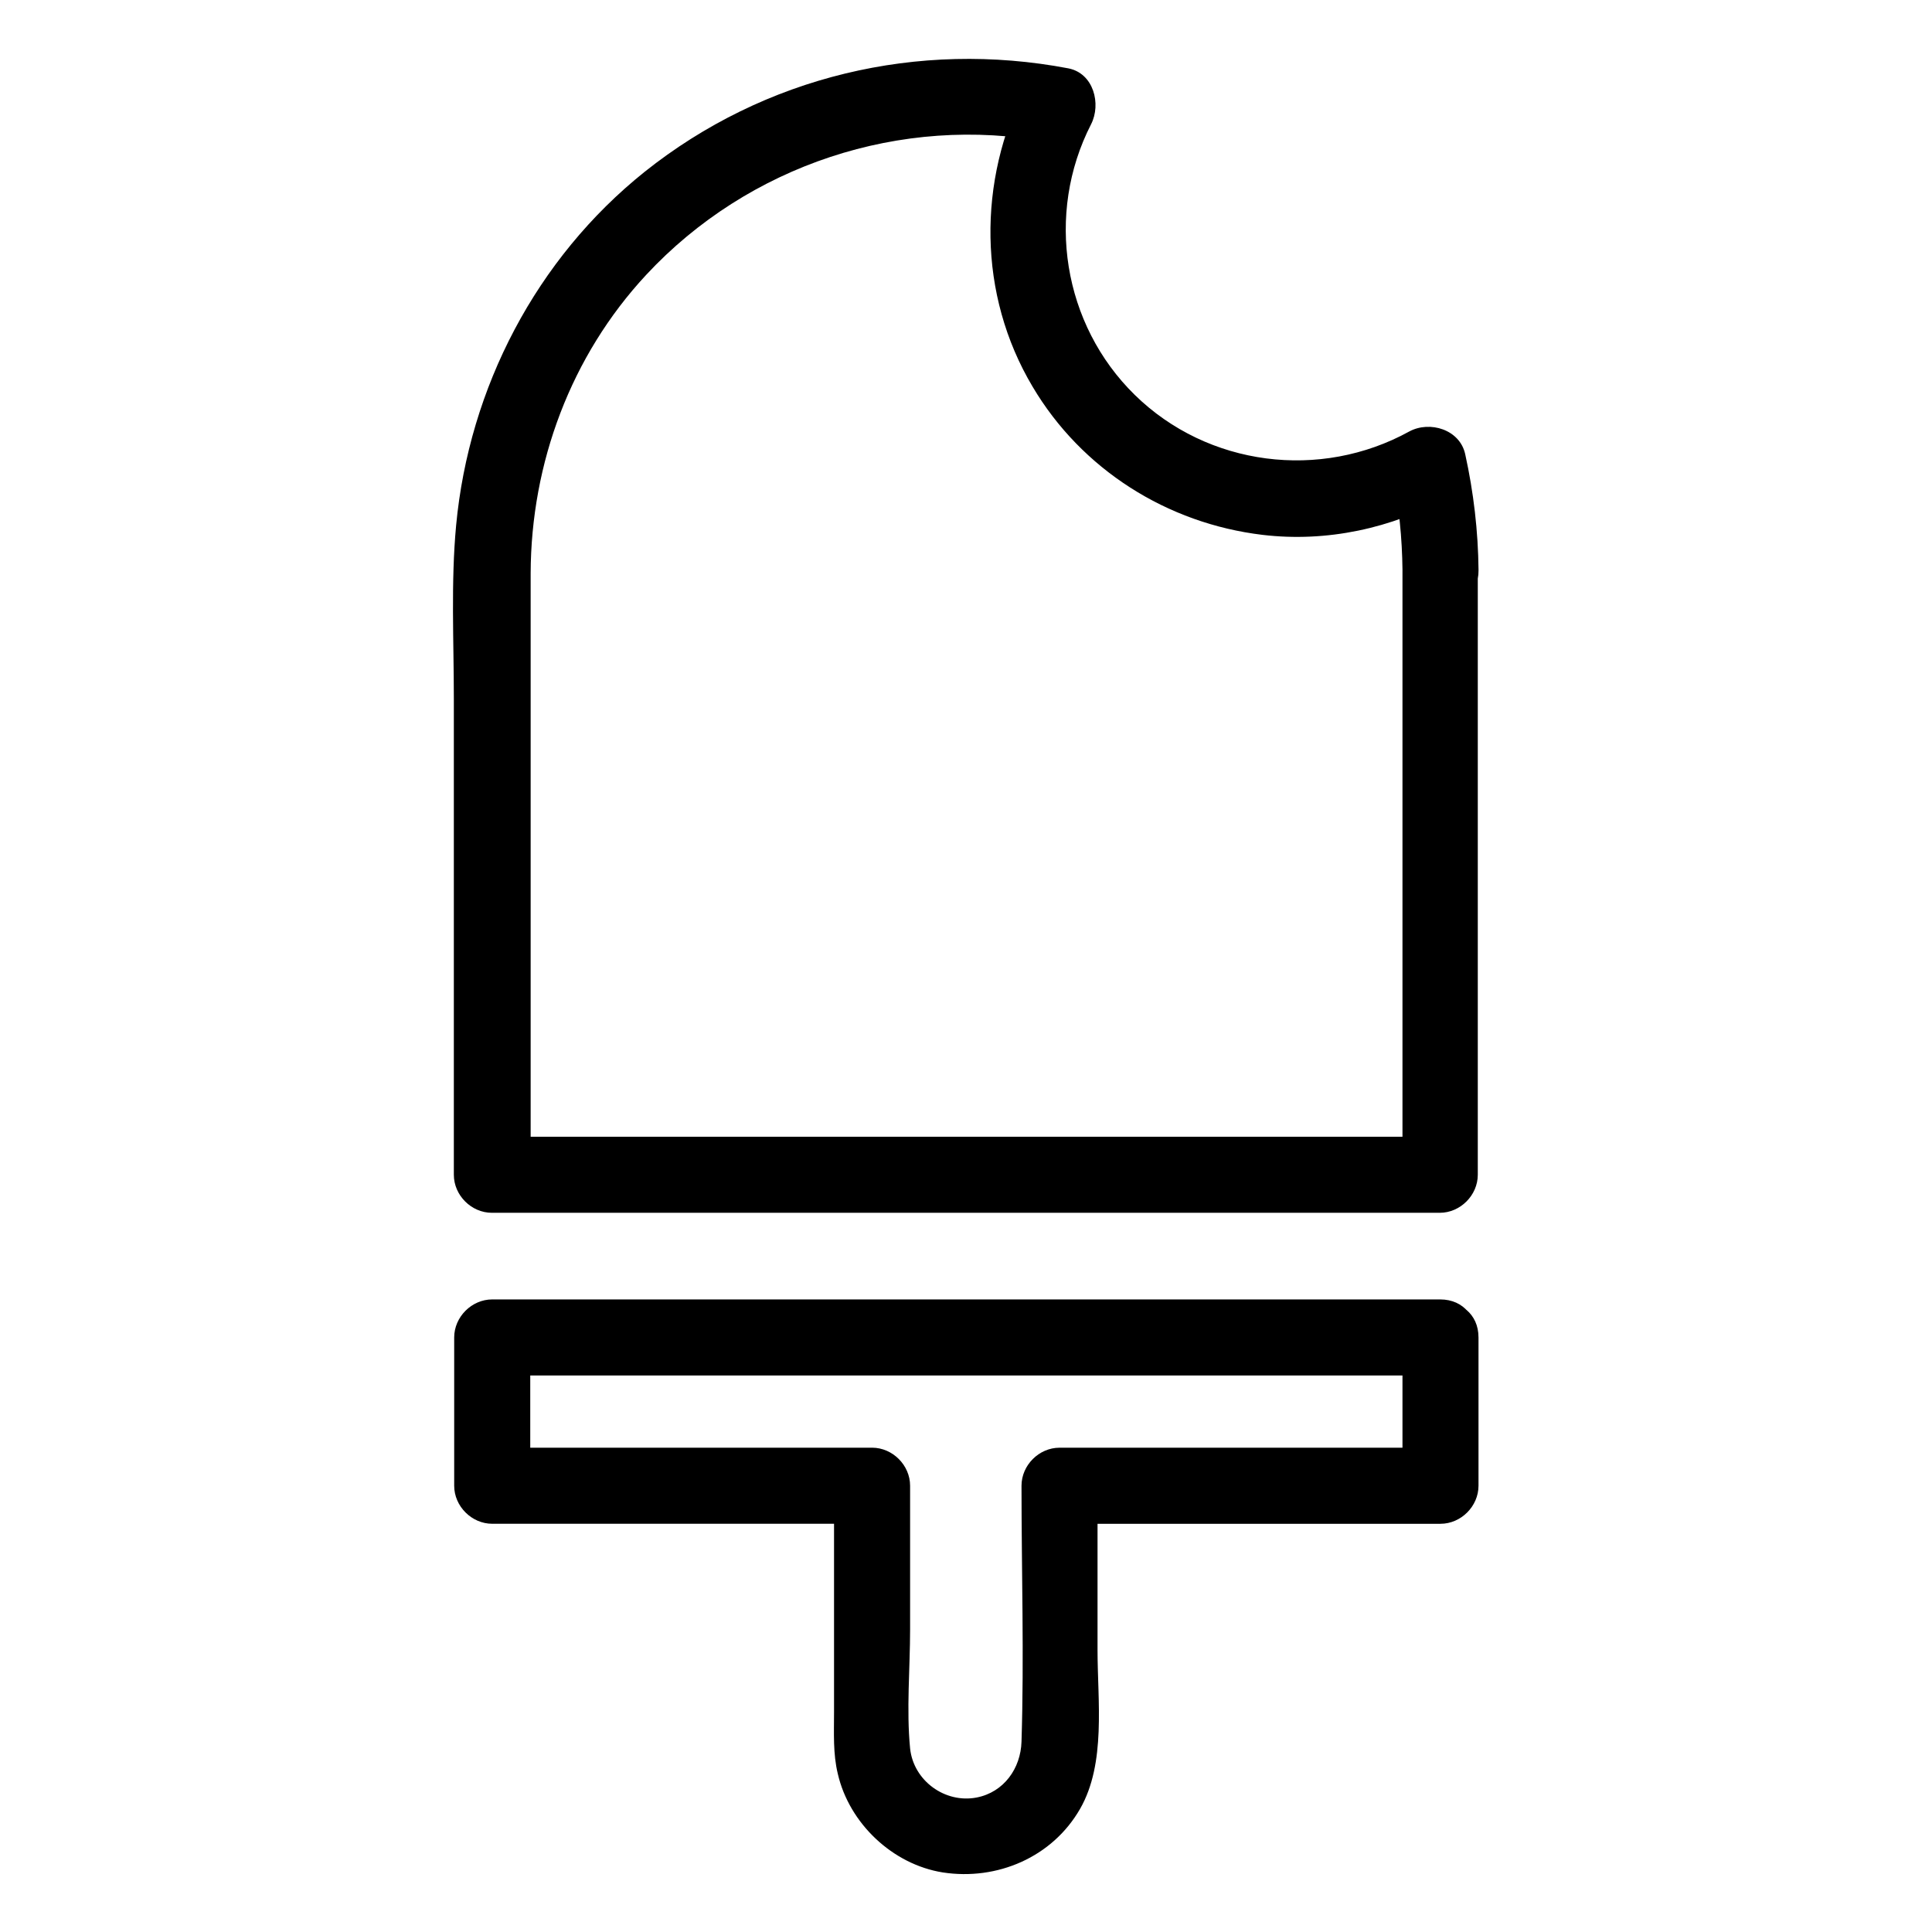
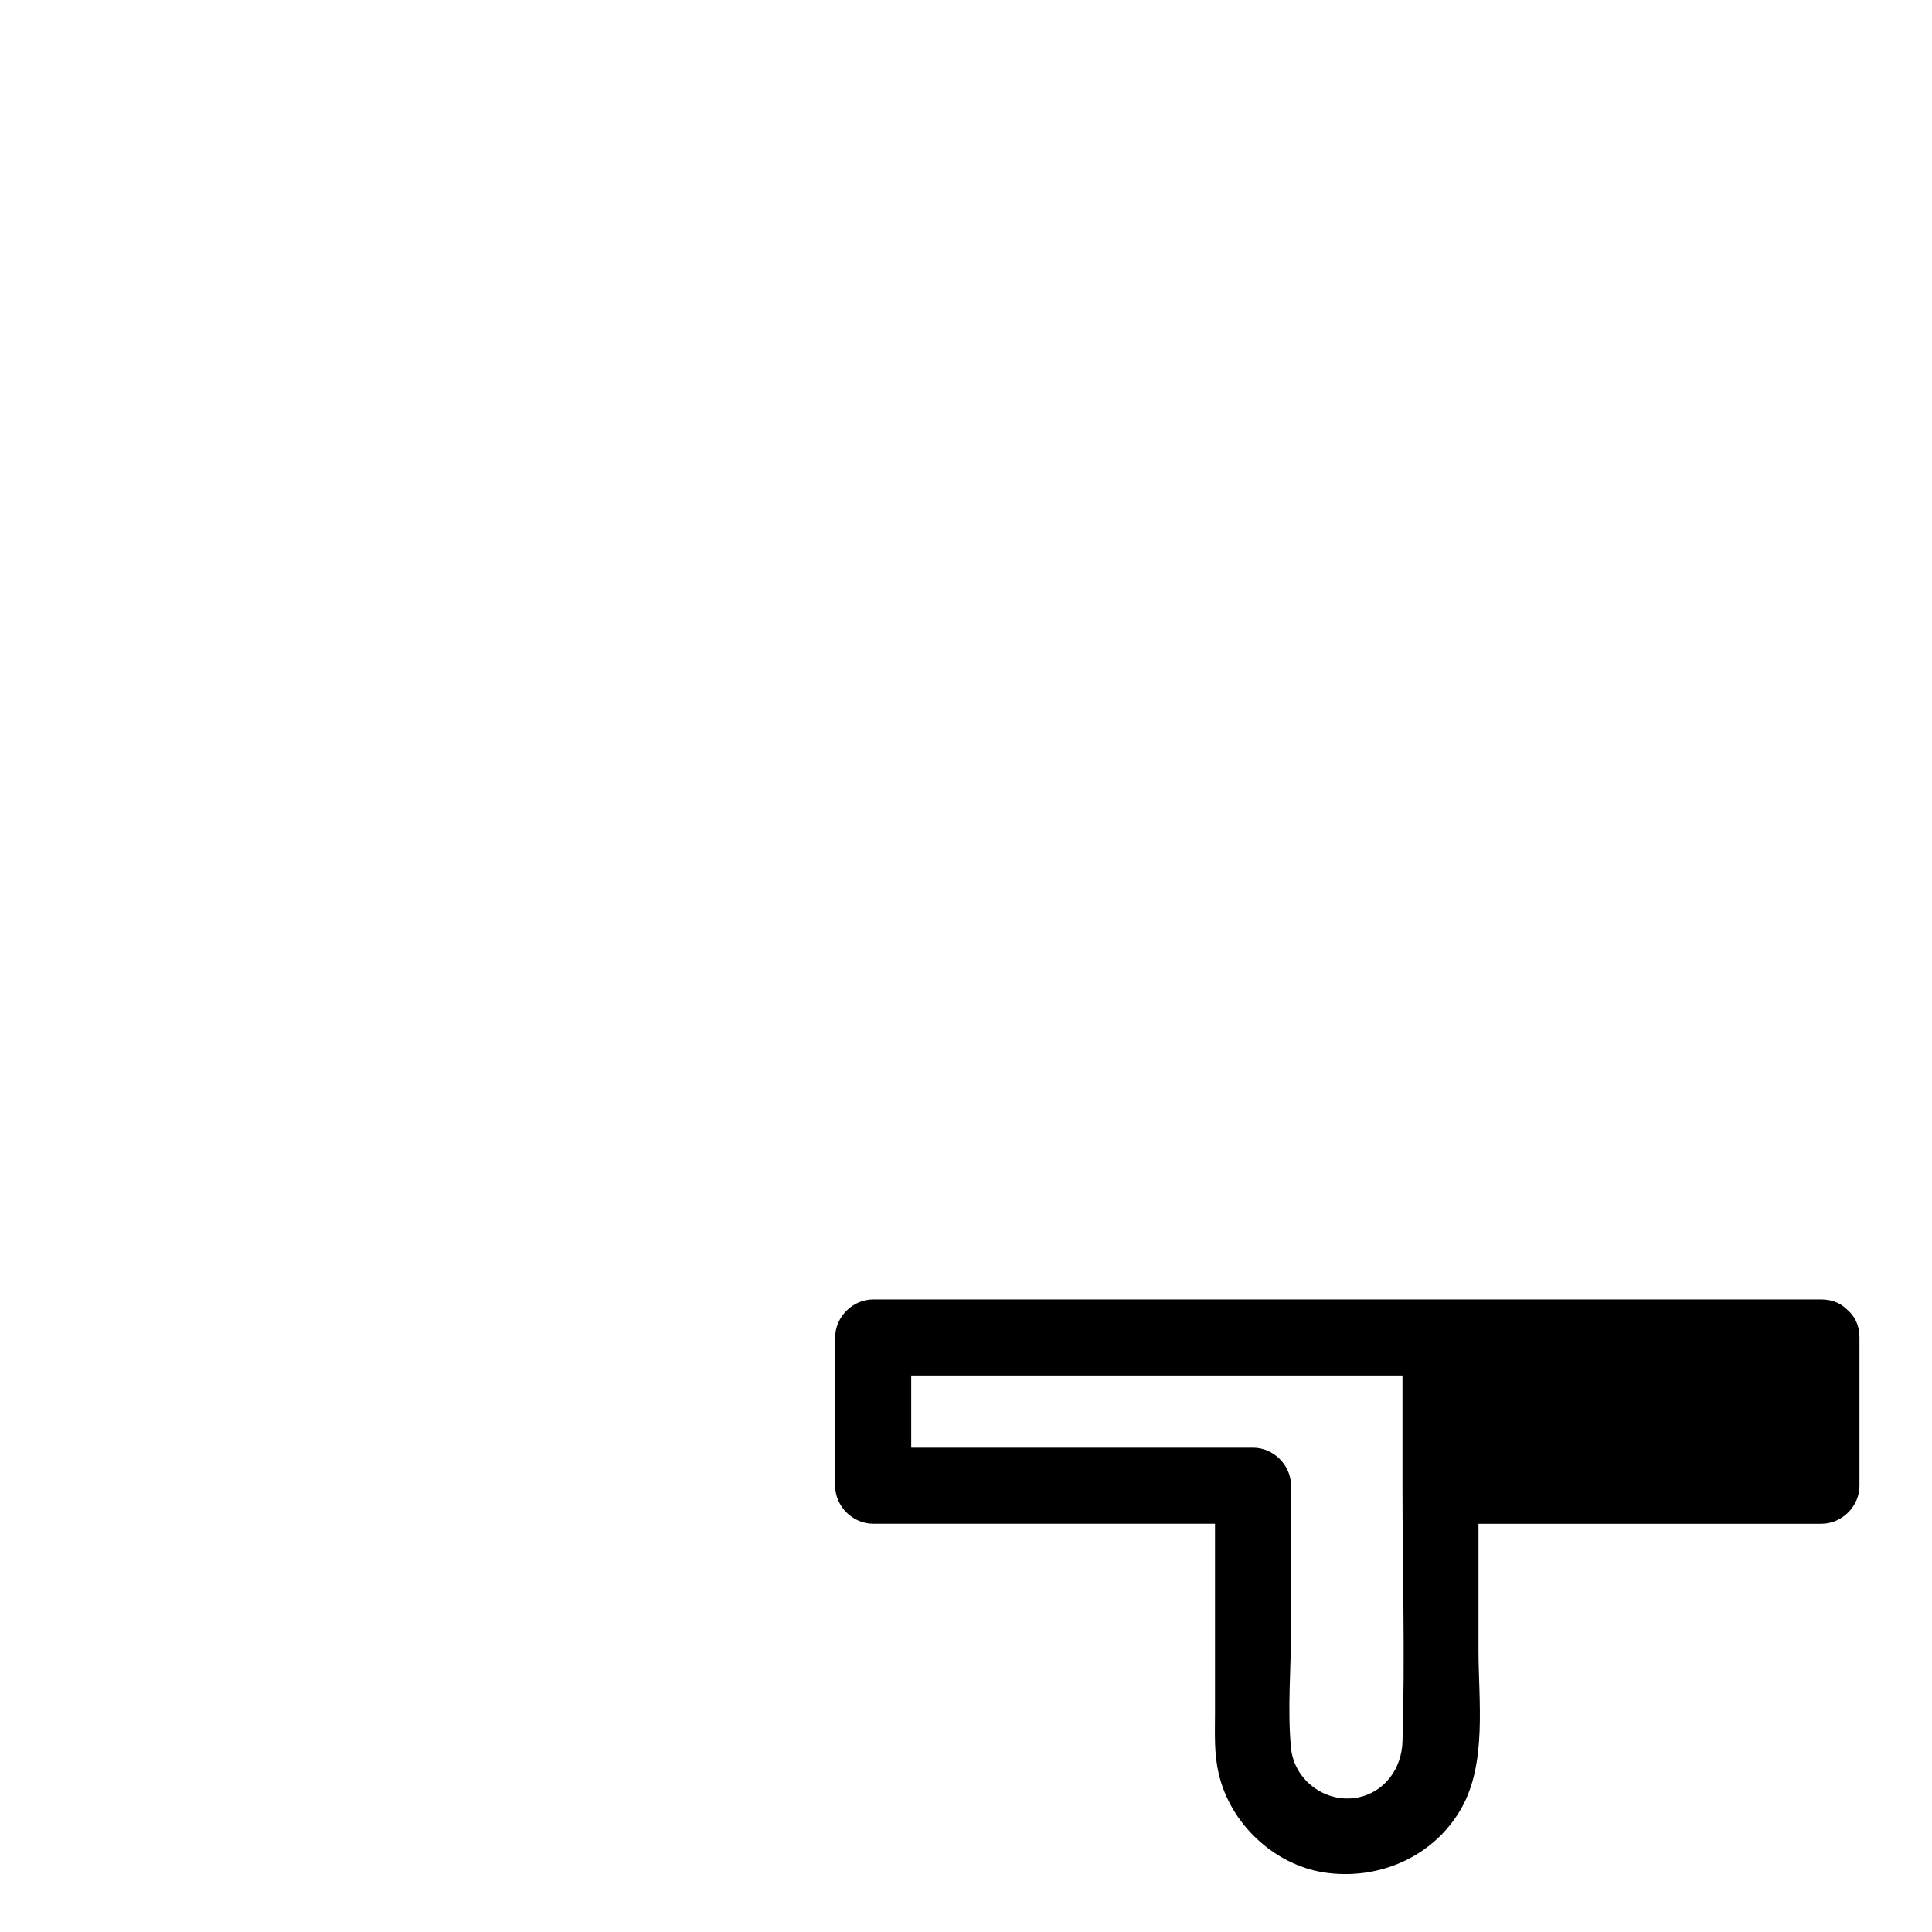
<svg xmlns="http://www.w3.org/2000/svg" fill="#000000" width="800px" height="800px" version="1.1" viewBox="144 144 512 512">
  <g>
-     <path d="m515.67 295.11v140.06 20.152c3.324-3.324 6.75-6.75 10.078-10.078h-85.043-135.02-31.137l10.078 10.078v-112.85-46.551c0.102-29.223 10.68-57.637 30.633-79.098 27.004-29.02 67.512-42.523 106.61-35.164-2.016-4.938-4.031-9.875-6.047-14.812-12.797 25.09-12.695 55.219 1.812 79.602 13 21.965 35.668 36.273 60.961 39.297 17.027 2.016 34.258-1.715 49.172-9.977l-14.812-6.047c1.812 8.363 2.621 16.824 2.719 25.391 0.102 13 20.254 13 20.152 0-0.102-10.379-1.309-20.656-3.527-30.73-1.41-6.551-9.371-8.969-14.812-6.047-23.578 13-53.402 9.27-72.75-9.672-19.043-18.641-23.781-47.961-11.586-71.742 2.719-5.34 0.707-13.504-6.047-14.812-39.801-7.559-80.508 2.117-112.25 27.406-28.719 22.973-46.551 57.234-49.977 93.707-1.41 15.113-0.605 30.73-0.605 45.949v76.074 50.078c0 5.441 4.637 10.078 10.078 10.078h85.043 135.02 31.137c5.441 0 10.078-4.637 10.078-10.078v-140.06-20.152c0.199-13-19.953-13-19.953 0z" />
-     <path d="m515.67 498.44v39.297l10.078-10.078h-88.266-12.695c-5.441 0-10.078 4.637-10.078 10.078 0 22.57 0.707 45.242 0 67.812-0.203 7.055-4.637 13.402-11.891 14.812-8.363 1.613-16.727-4.434-17.633-13-1.008-10.277 0-21.262 0-31.539v-38.09c0-5.441-4.637-10.078-10.078-10.078h-88.168-12.496c3.324 3.324 6.75 6.75 10.078 10.078v-39.297c-3.324 3.324-6.75 6.75-10.078 10.078h85.043 135.02 31.137c13 0 13-20.152 0-20.152h-85.043-135.02-31.137c-5.441 0-10.078 4.637-10.078 10.078v39.297c0 5.441 4.637 10.078 10.078 10.078h88.168 12.496c-3.324-3.324-6.75-6.75-10.078-10.078v36.578 23.477c0 5.441-0.301 10.984 1.008 16.324 3.023 13.098 14.508 23.98 27.809 26.098 14.41 2.215 29.02-4.031 36.375-16.828 6.953-12.09 4.637-28.617 4.637-42.117v-43.527c-3.324 3.324-6.75 6.75-10.078 10.078h88.266 12.695c5.441 0 10.078-4.637 10.078-10.078v-39.297c0.004-12.898-20.148-13-20.148-0.004z" />
+     <path d="m515.67 498.44v39.297l10.078-10.078c-5.441 0-10.078 4.637-10.078 10.078 0 22.57 0.707 45.242 0 67.812-0.203 7.055-4.637 13.402-11.891 14.812-8.363 1.613-16.727-4.434-17.633-13-1.008-10.277 0-21.262 0-31.539v-38.09c0-5.441-4.637-10.078-10.078-10.078h-88.168-12.496c3.324 3.324 6.75 6.75 10.078 10.078v-39.297c-3.324 3.324-6.75 6.75-10.078 10.078h85.043 135.02 31.137c13 0 13-20.152 0-20.152h-85.043-135.02-31.137c-5.441 0-10.078 4.637-10.078 10.078v39.297c0 5.441 4.637 10.078 10.078 10.078h88.168 12.496c-3.324-3.324-6.75-6.75-10.078-10.078v36.578 23.477c0 5.441-0.301 10.984 1.008 16.324 3.023 13.098 14.508 23.98 27.809 26.098 14.41 2.215 29.02-4.031 36.375-16.828 6.953-12.09 4.637-28.617 4.637-42.117v-43.527c-3.324 3.324-6.75 6.75-10.078 10.078h88.266 12.695c5.441 0 10.078-4.637 10.078-10.078v-39.297c0.004-12.898-20.148-13-20.148-0.004z" />
  </g>
</svg>